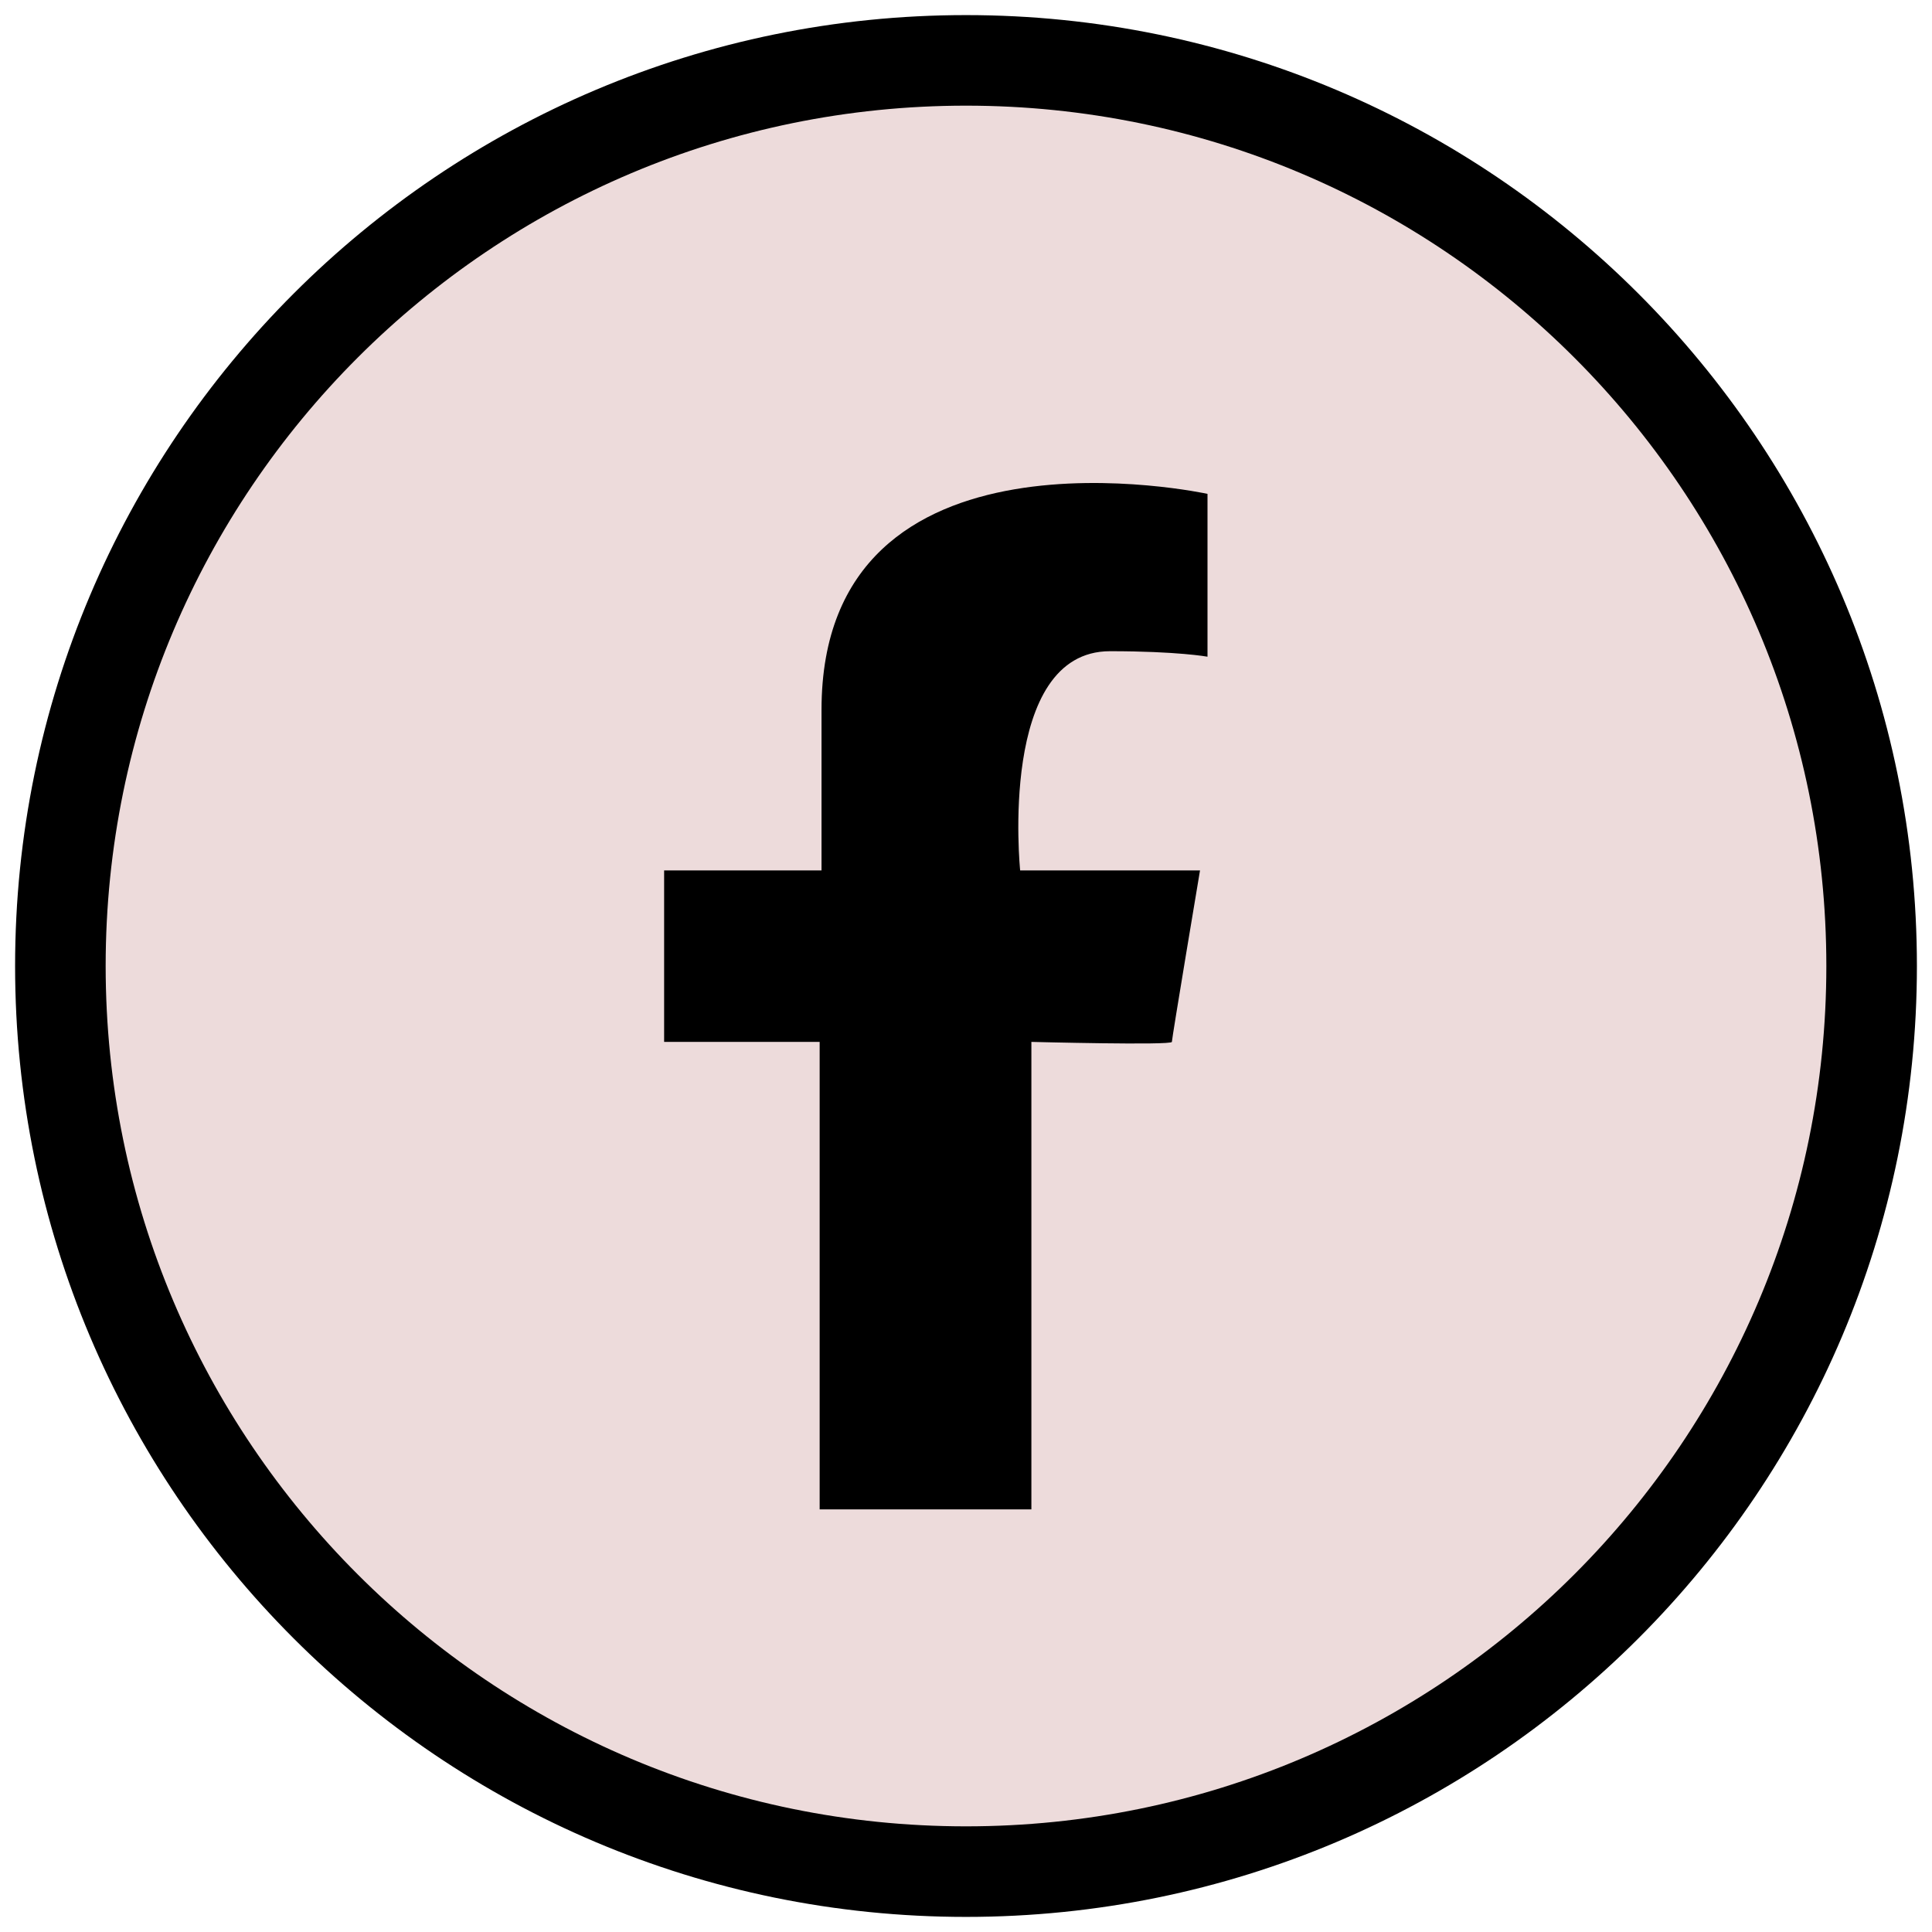
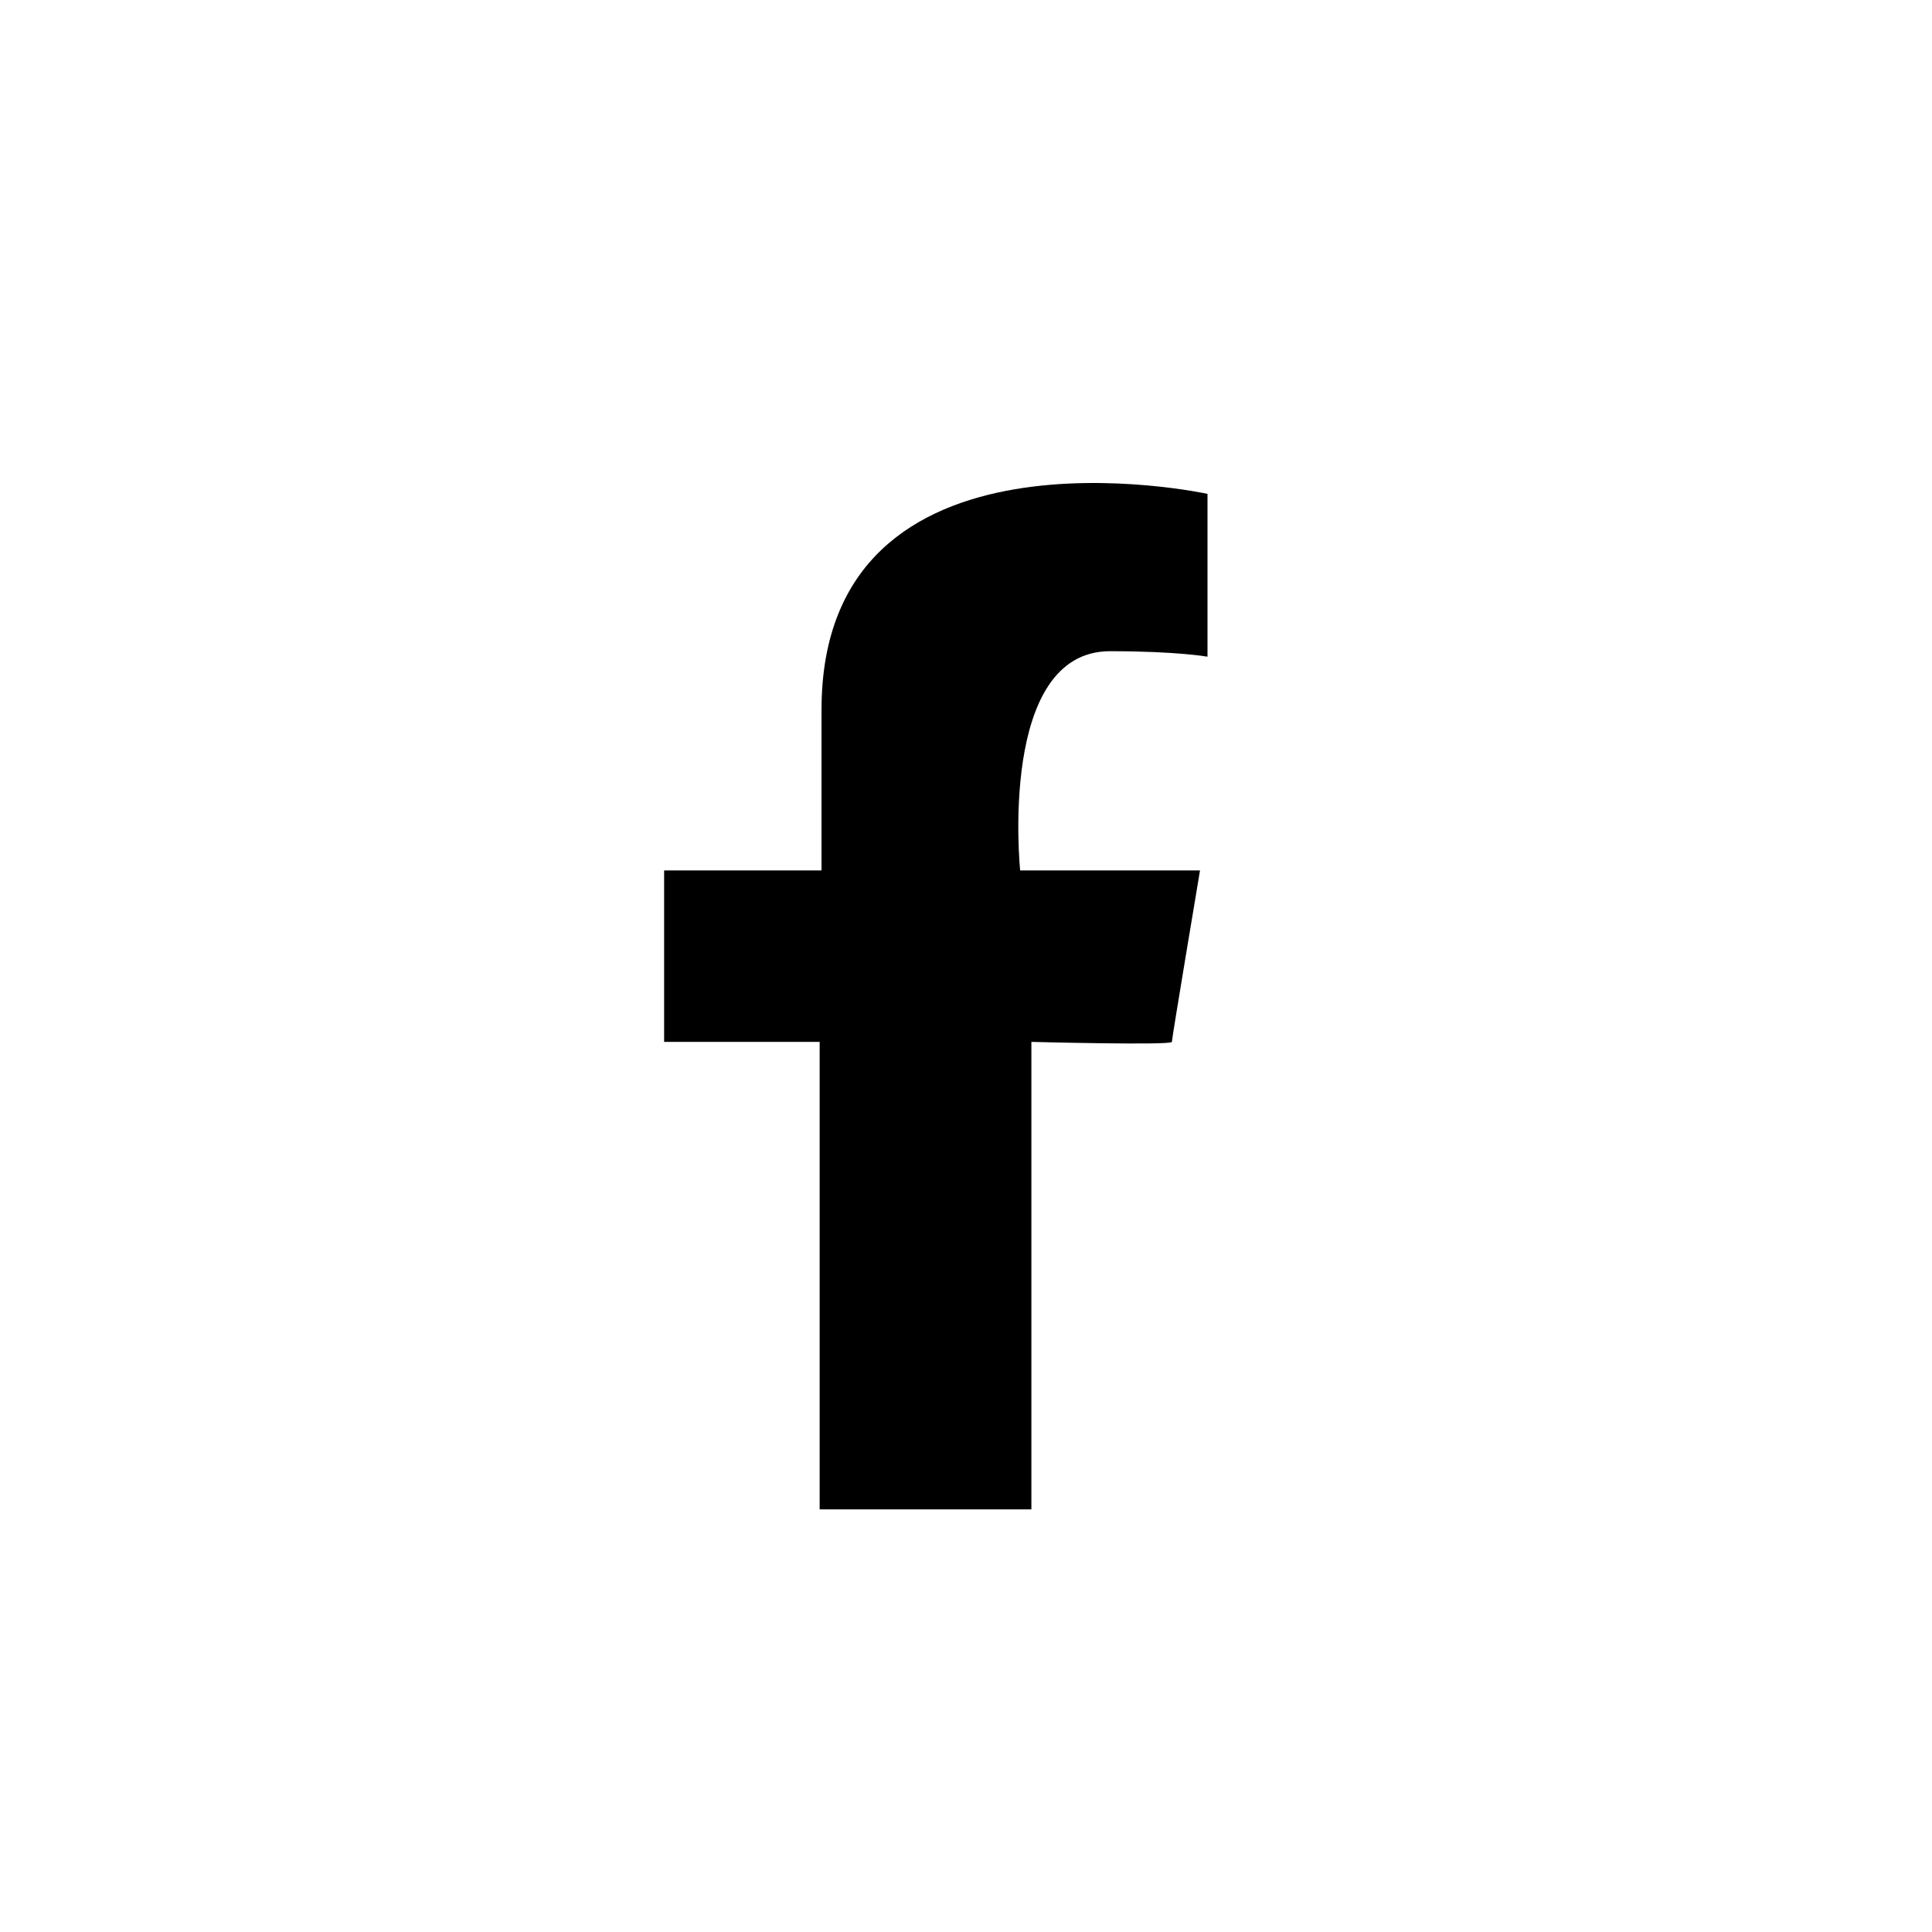
<svg xmlns="http://www.w3.org/2000/svg" width="32px" height="32px" viewBox="0 0 32 32" version="1.1">
  <title>Group 4</title>
  <desc>Created with Sketch.</desc>
  <g id="Page-1" stroke="none" stroke-width="1" fill="none" fill-rule="evenodd">
    <g id="Home-Proposal" transform="translate(-1469, -34)">
      <g id="Group-4" transform="translate(1470, 35)">
-         <path d="M30,15 C30,23.284 23.284,30 15,30 C6.716,30 0,23.284 0,15 C0,6.716 6.716,0 15,0 C23.284,0 30,6.716 30,15" id="Fill-5" stroke="#000000" stroke-width="1.5" fill="#EDDBDB" />
        <path d="M19,9.877 L19,7.18 C19,7.18 12.607,5.786 12.607,10.756 C12.607,13.393 12.607,13.417 12.607,13.417 L10,13.417 L10,16.257 L12.576,16.257 L12.576,24 L16.083,24 L16.083,16.257 C16.083,16.257 18.41,16.317 18.41,16.257 C18.41,16.196 18.876,13.417 18.876,13.417 L15.897,13.417 C15.897,13.417 15.524,9.786 17.386,9.786 C18.503,9.786 19,9.877 19,9.877" id="Fill-15" fill="#000000" />
      </g>
    </g>
  </g>
</svg>